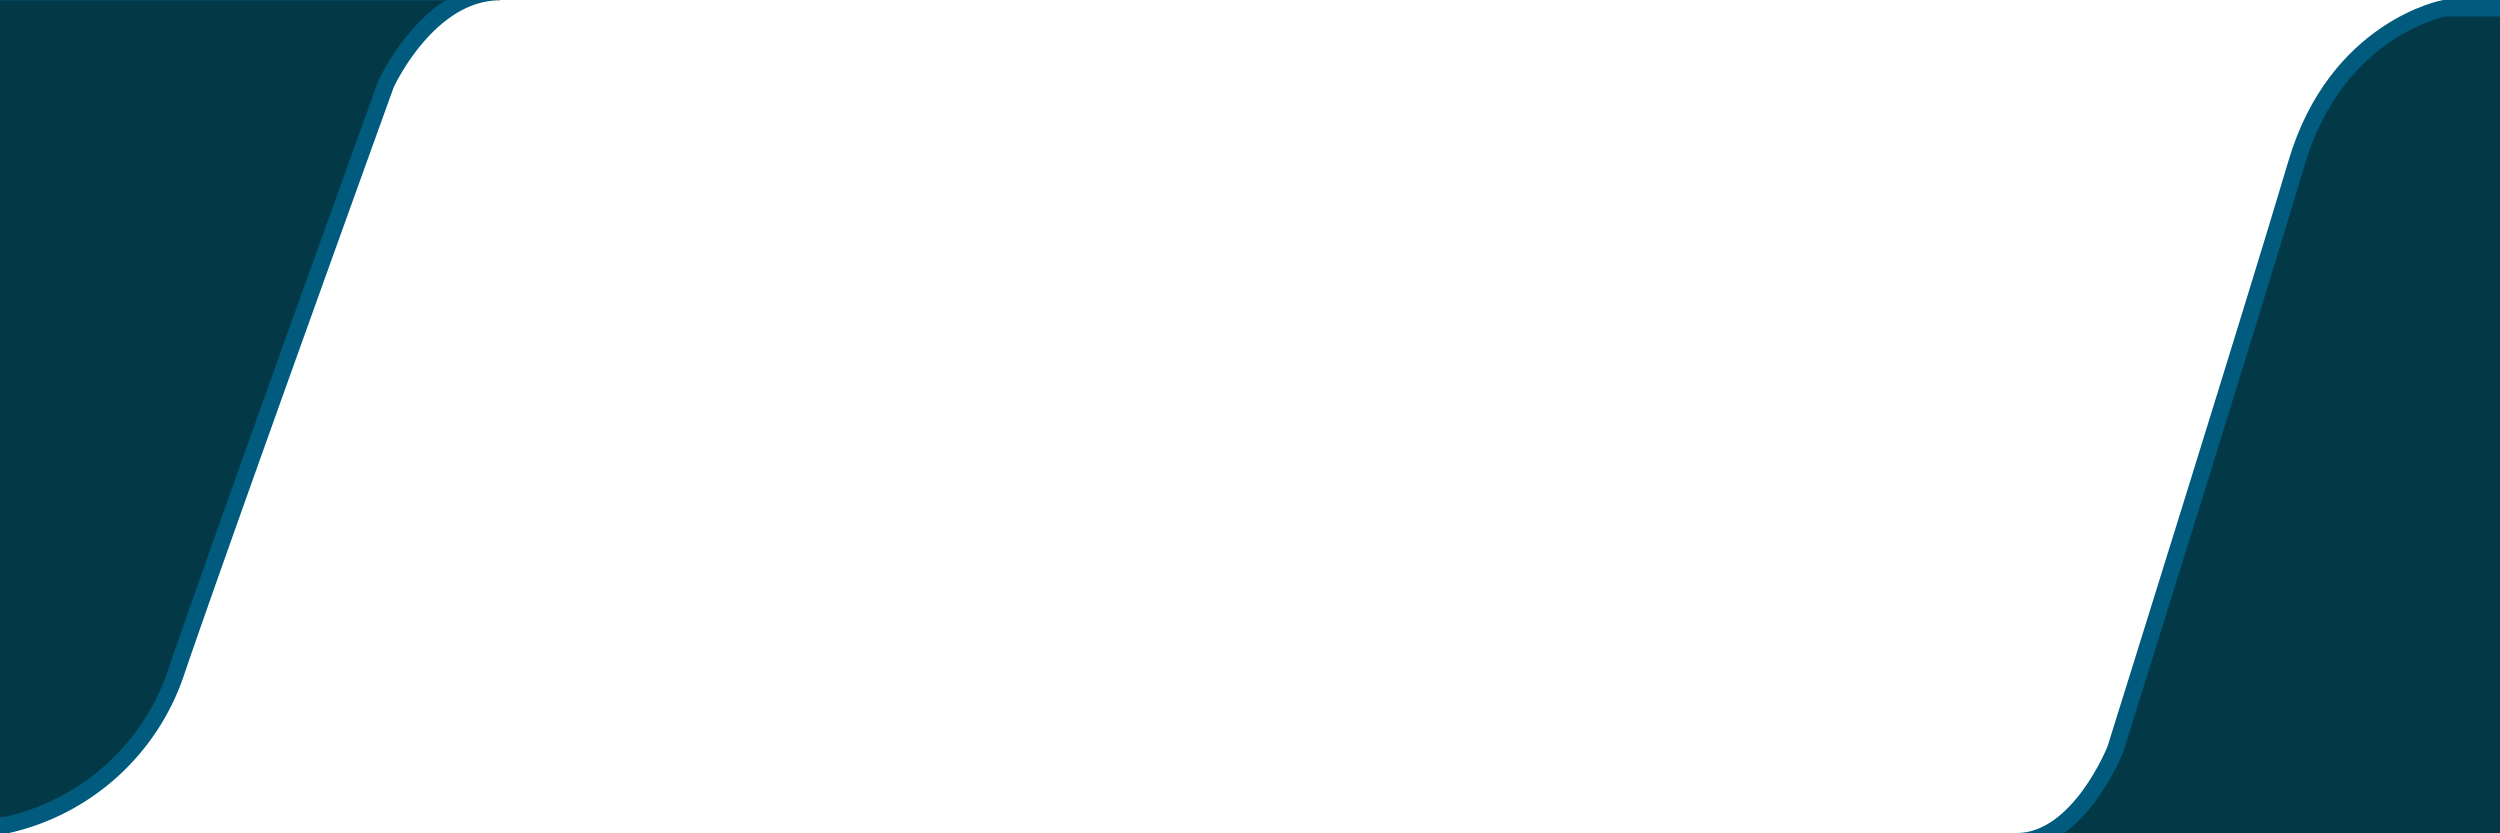
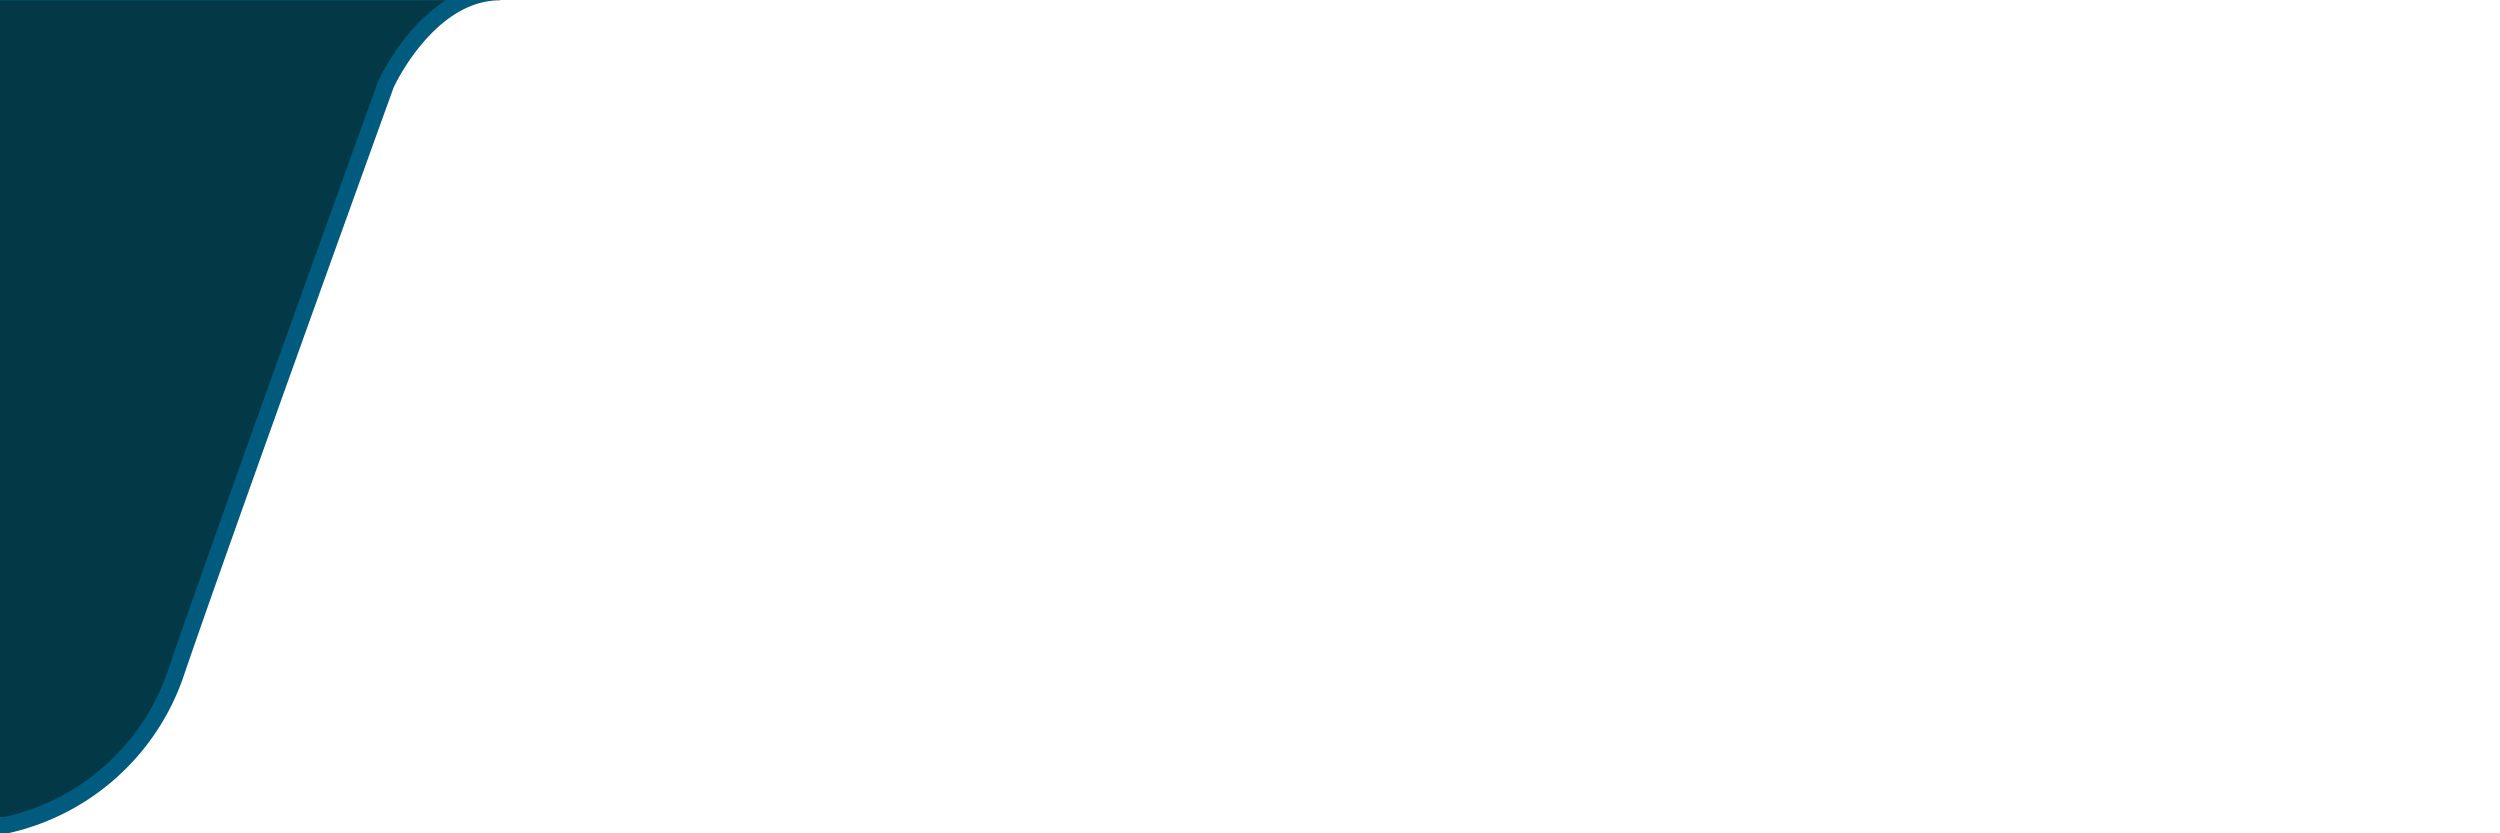
<svg xmlns="http://www.w3.org/2000/svg" width="150" height="50" viewBox="0 0 150 50">
  <defs>
    <style>
      .cls-1 {
        fill: #033946;
        stroke: #005b7f;
        stroke-width: 1px;
        fill-rule: evenodd;
      }
    </style>
  </defs>
  <path id="Shape_15_copy_3" data-name="Shape 15 copy 3" class="cls-1" d="M30-.481H-454.708s5.6-.367,7.984,5.814,11.4,34.88,11.4,34.88,3.386,9.417,10.265,9.3H0.347a13.932,13.932,0,0,0,10.264-9.3C13.383,32.1,23.157,5.053,23.157,5.053S25.668-.481,30-0.481" />
-   <path id="Shape_15_copy_3-2" data-name="Shape 15 copy 3" class="cls-1" d="M121,50.481H540.757s-4.853.367-6.914-5.813-9.876-34.88-9.876-34.88-2.933-9.417-8.889-9.3h-368.4s-6.489,1.188-8.889,9.3-10.864,35.158-10.864,35.158-2.174,5.535-5.926,5.535" />
</svg>